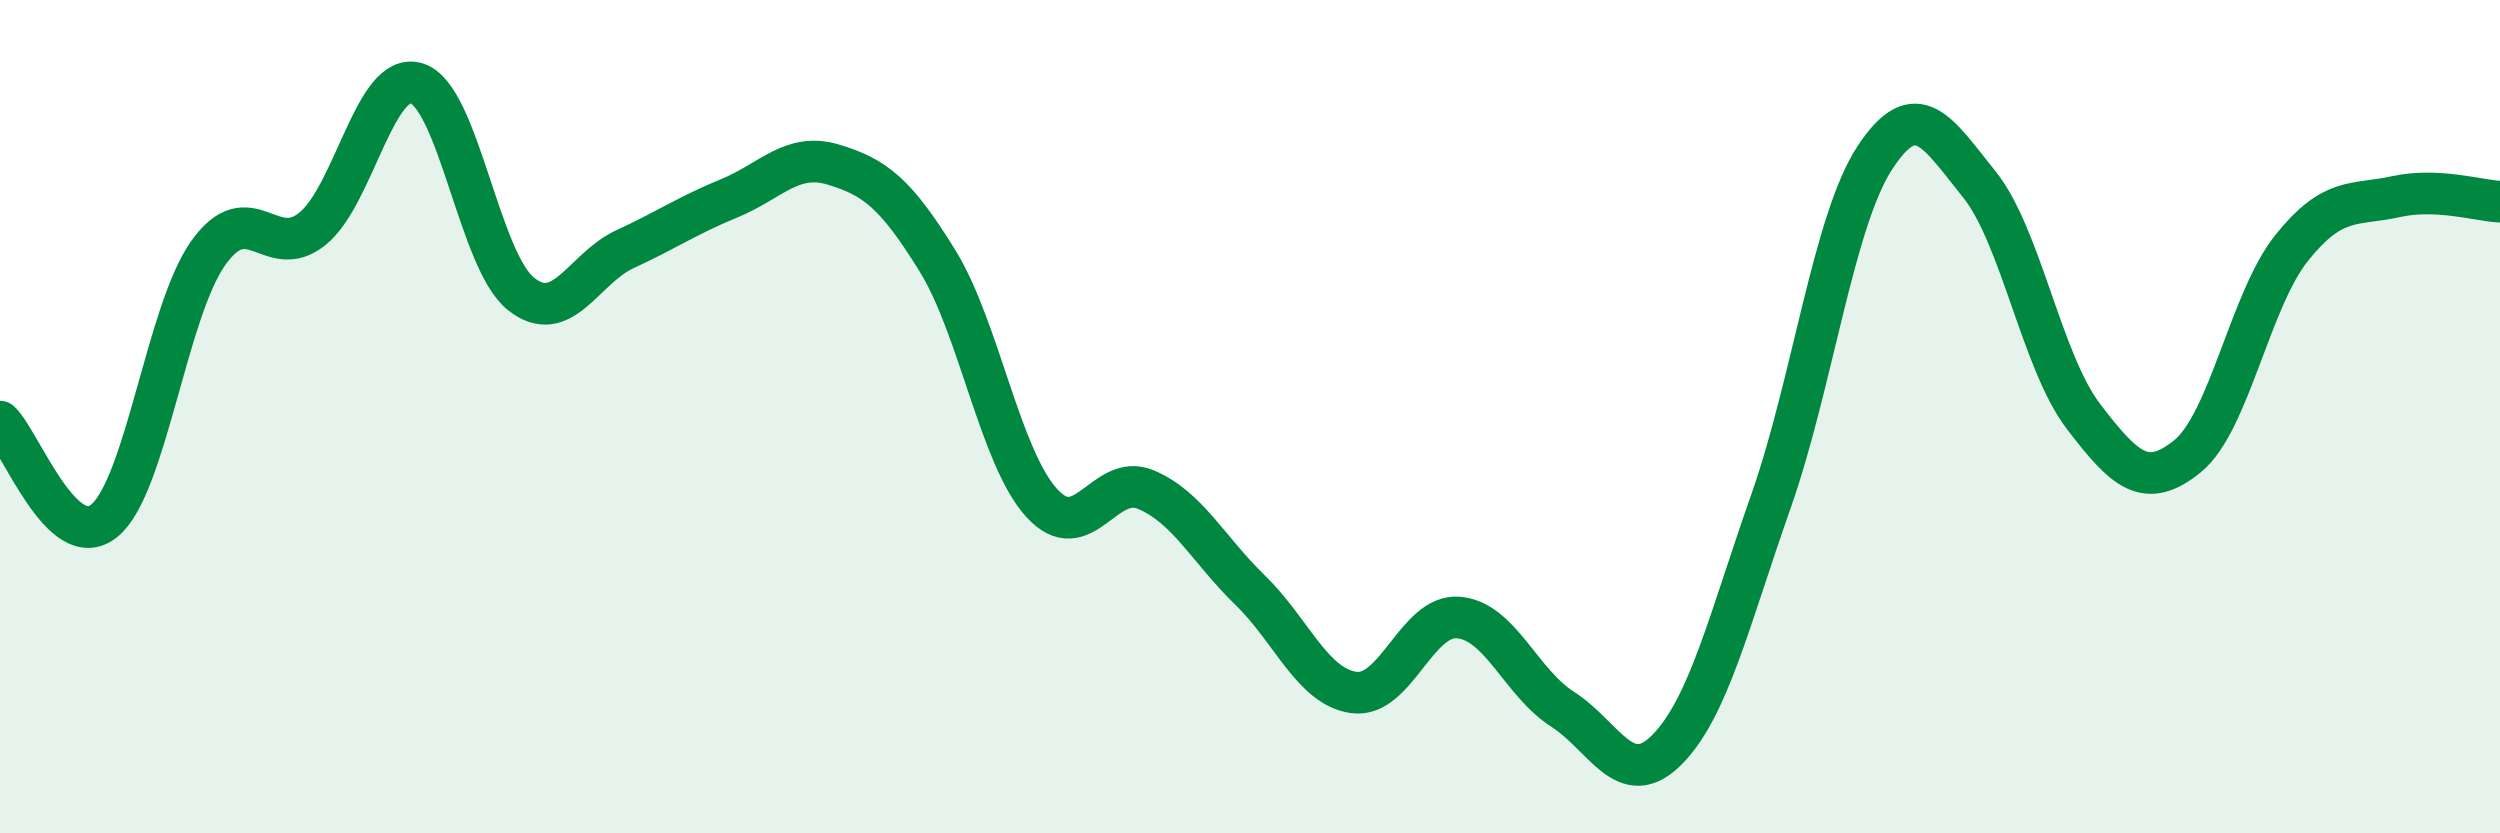
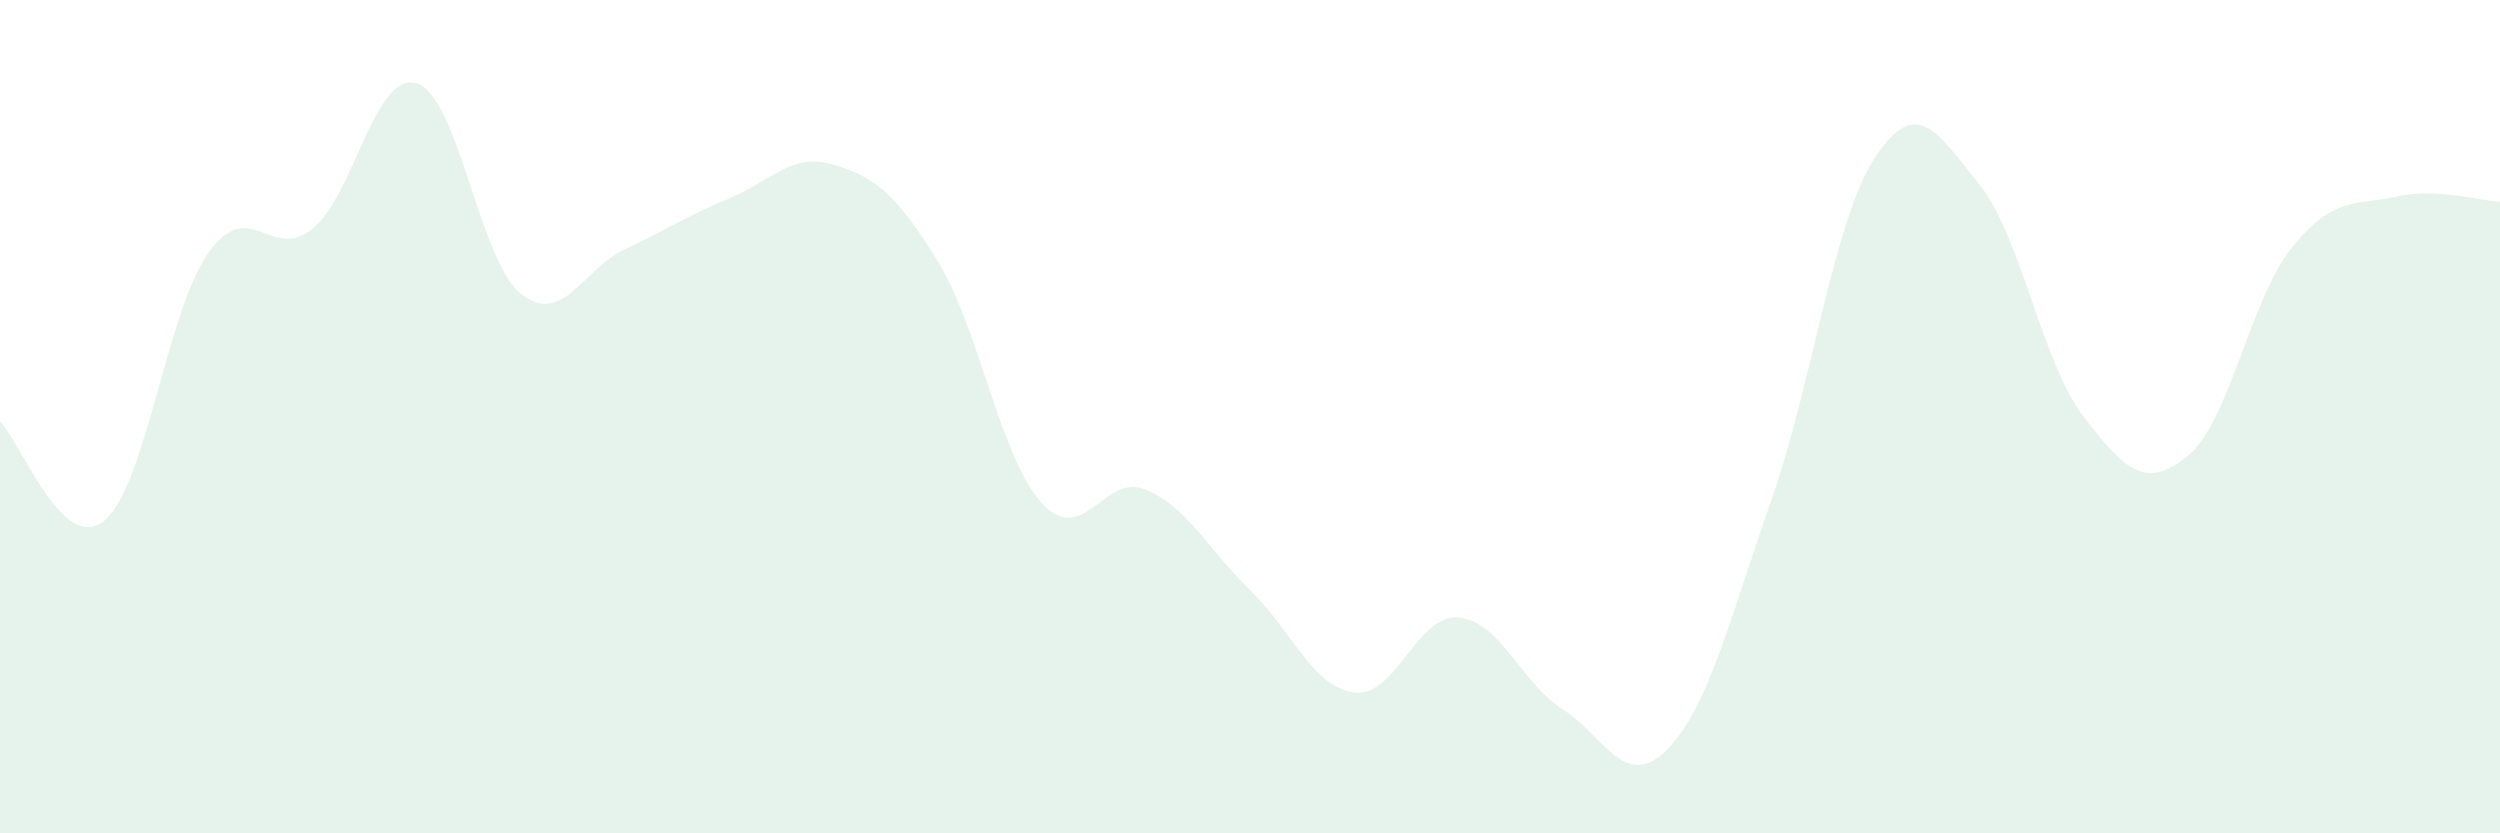
<svg xmlns="http://www.w3.org/2000/svg" width="60" height="20" viewBox="0 0 60 20">
  <path d="M 0,10.12 C 0.5,10.6 1.5,13.31 2.5,12.5 C 3.5,11.69 4,7.47 5,6.07 C 6,4.67 6.5,6.3 7.5,5.49 C 8.5,4.68 9,1.69 10,2 C 11,2.31 11.5,6.25 12.5,7.05 C 13.5,7.85 14,6.44 15,5.98 C 16,5.52 16.5,5.17 17.5,4.76 C 18.5,4.35 19,3.65 20,3.95 C 21,4.25 21.5,4.64 22.5,6.26 C 23.5,7.88 24,10.97 25,12.07 C 26,13.17 26.5,11.33 27.5,11.75 C 28.5,12.17 29,13.19 30,14.16 C 31,15.13 31.5,16.49 32.5,16.62 C 33.5,16.75 34,14.74 35,14.82 C 36,14.9 36.5,16.38 37.5,17.02 C 38.5,17.66 39,19 40,18 C 41,17 41.5,14.88 42.5,12.04 C 43.5,9.2 44,5.3 45,3.78 C 46,2.26 46.5,3.18 47.5,4.42 C 48.5,5.66 49,8.68 50,9.99 C 51,11.3 51.5,11.76 52.5,10.95 C 53.5,10.14 54,7.2 55,5.95 C 56,4.7 56.5,4.94 57.5,4.72 C 58.5,4.5 59.5,4.82 60,4.84L60 20L0 20Z" fill="#008740" opacity="0.1" stroke-linecap="round" stroke-linejoin="round" />
-   <path d="M 0,10.12 C 0.5,10.6 1.5,13.31 2.5,12.5 C 3.5,11.69 4,7.47 5,6.07 C 6,4.67 6.5,6.3 7.5,5.49 C 8.5,4.68 9,1.69 10,2 C 11,2.31 11.5,6.25 12.5,7.05 C 13.5,7.85 14,6.44 15,5.98 C 16,5.52 16.5,5.17 17.5,4.76 C 18.5,4.35 19,3.65 20,3.95 C 21,4.25 21.5,4.64 22.5,6.26 C 23.5,7.88 24,10.97 25,12.07 C 26,13.17 26.5,11.33 27.5,11.75 C 28.5,12.17 29,13.19 30,14.16 C 31,15.13 31.5,16.49 32.5,16.62 C 33.5,16.75 34,14.74 35,14.82 C 36,14.9 36.5,16.38 37.5,17.02 C 38.5,17.66 39,19 40,18 C 41,17 41.5,14.88 42.5,12.04 C 43.5,9.2 44,5.3 45,3.78 C 46,2.26 46.5,3.18 47.5,4.42 C 48.5,5.66 49,8.68 50,9.99 C 51,11.3 51.5,11.76 52.5,10.95 C 53.5,10.14 54,7.2 55,5.95 C 56,4.7 56.5,4.94 57.5,4.72 C 58.5,4.5 59.5,4.82 60,4.84" stroke="#008740" stroke-width="1" fill="none" stroke-linecap="round" stroke-linejoin="round" />
</svg>